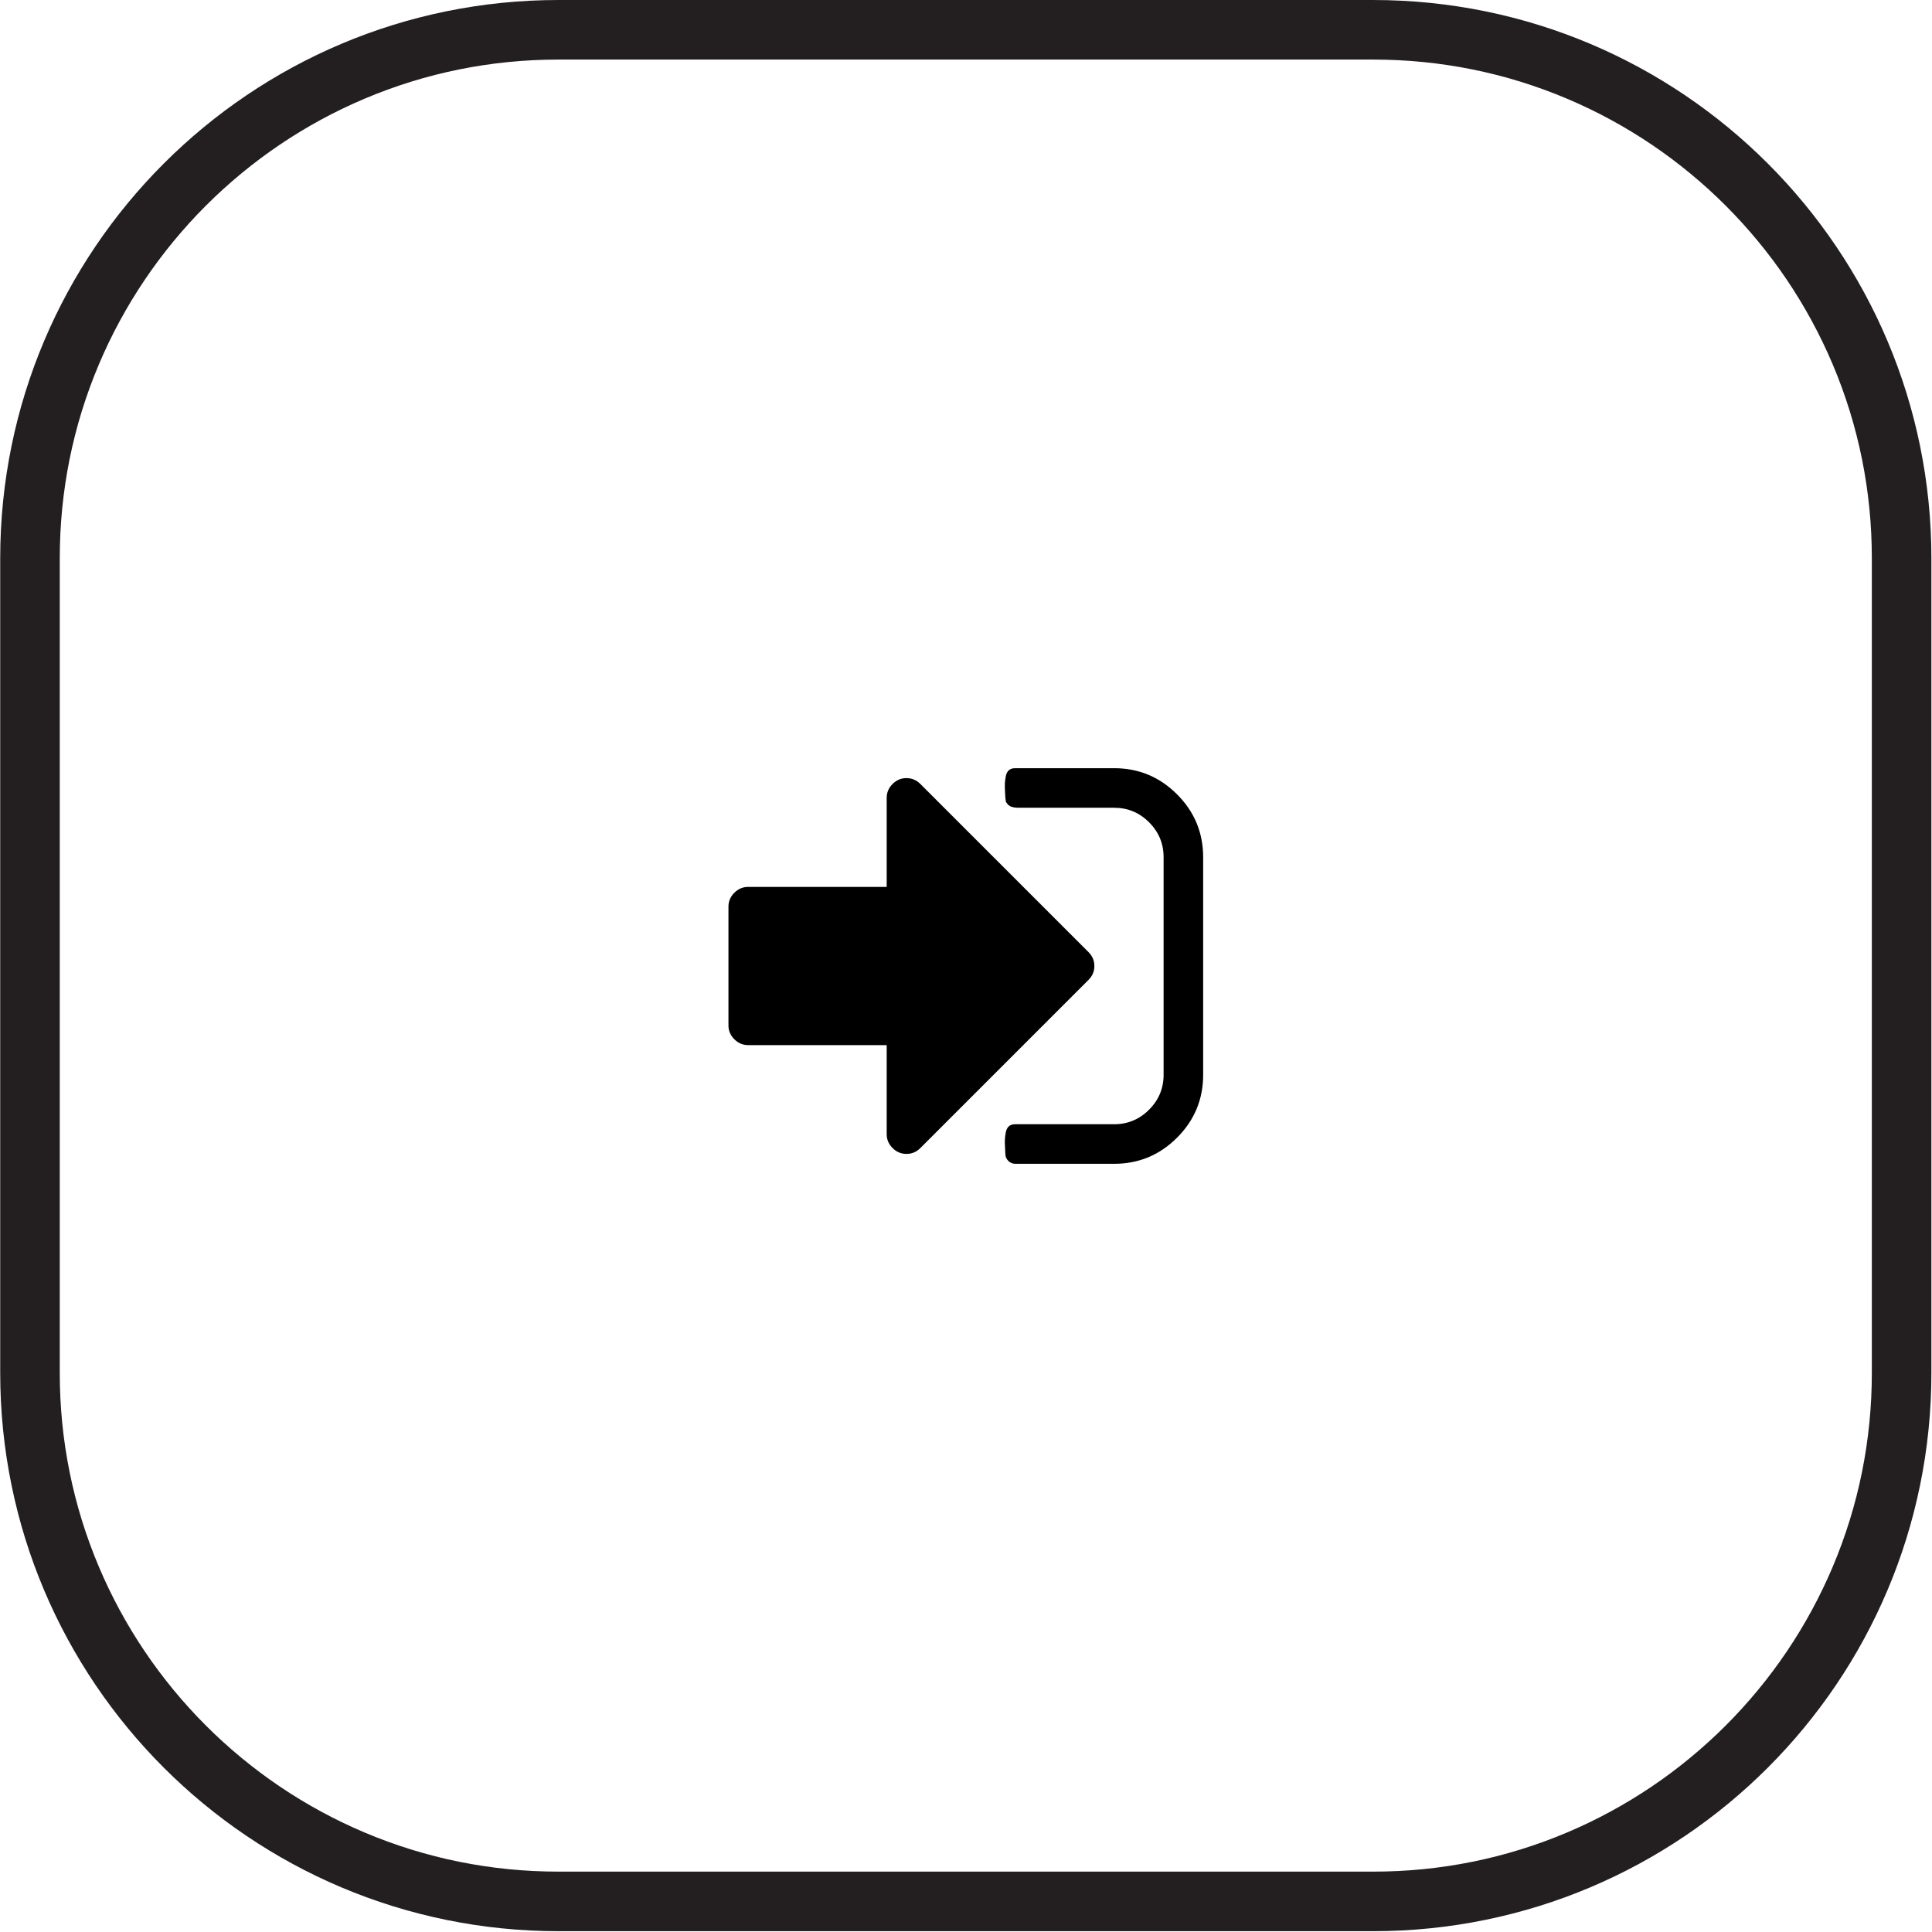
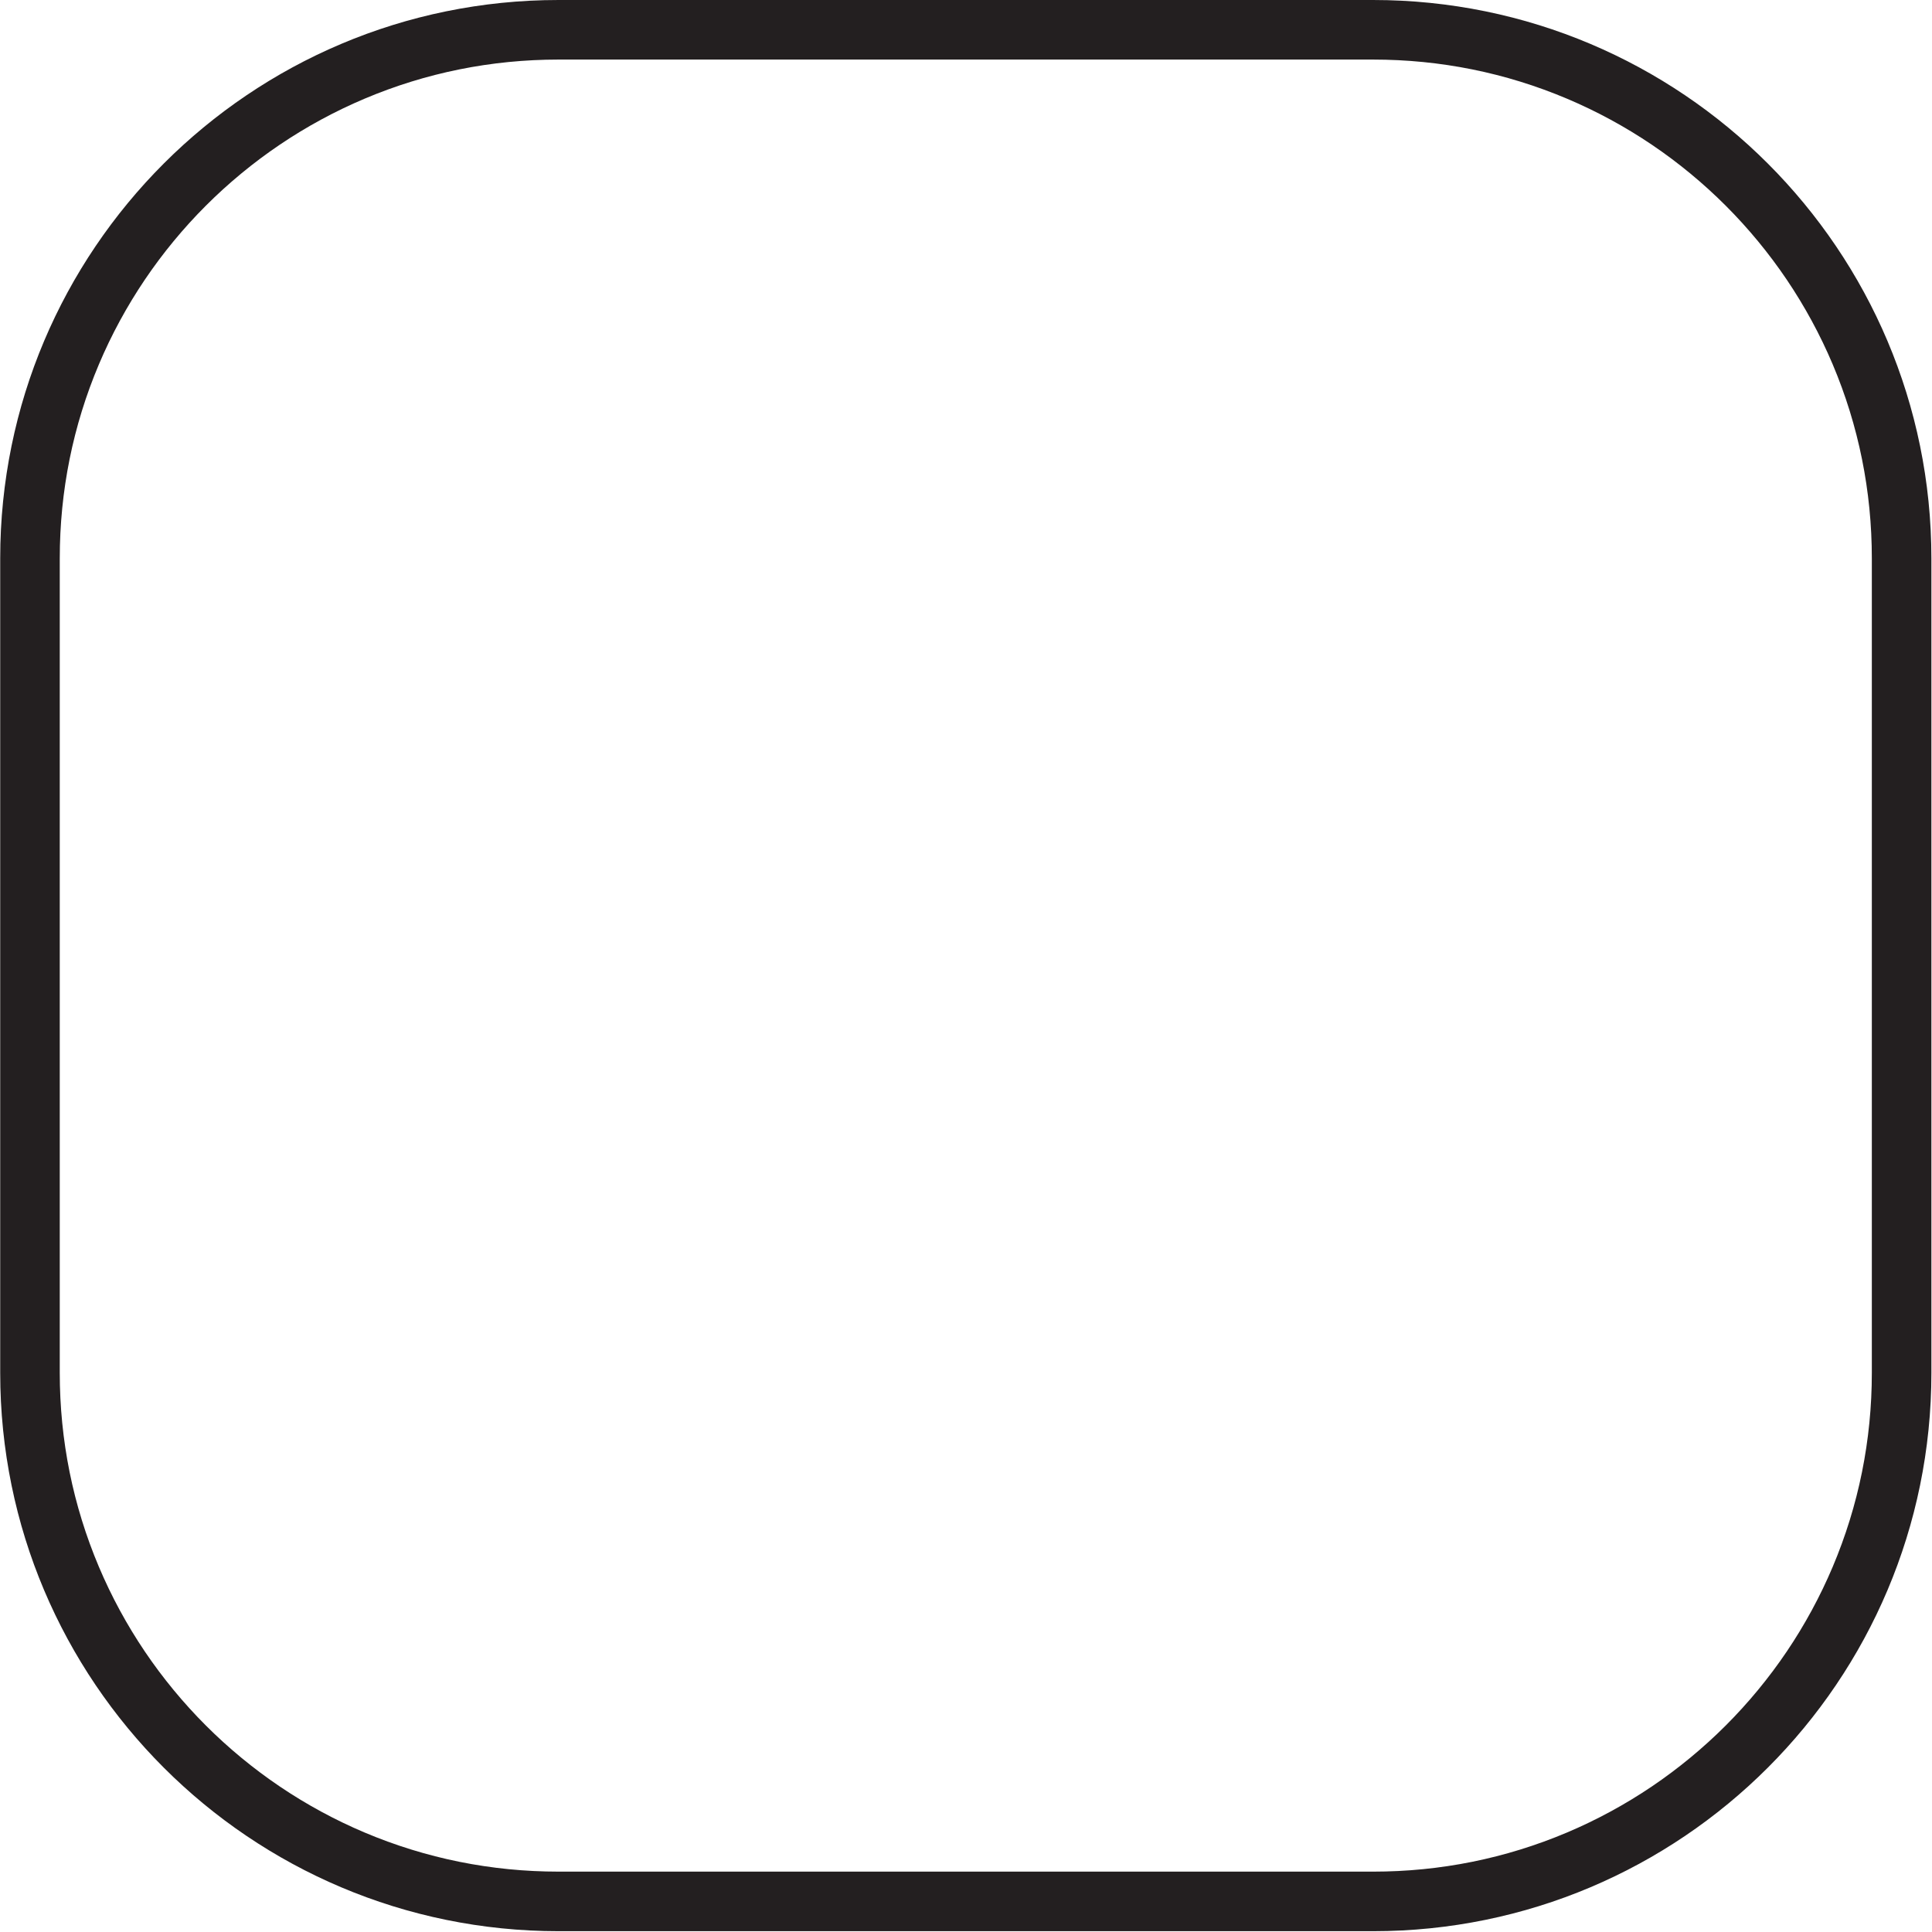
<svg xmlns="http://www.w3.org/2000/svg" viewBox="0 0 2919.19 2919.19">
  <defs>
    <style>
      .cls-1, .cls-2 {
        stroke-width: 0px;
      }

      .cls-2 {
        fill: #231f20;
      }
    </style>
  </defs>
  <g data-sanitized-focusable="false" data-sanitized-data-name="Layer 1" data-name="Layer 1" id="Layer_1">
    <path d="M2074.54,90c101.79,0,200.49,19.92,293.36,59.2,44.64,18.88,87.71,42.26,128,69.48,39.93,26.98,77.48,57.96,111.61,92.09,34.13,34.13,65.11,71.68,92.09,111.61,27.22,40.29,50.6,83.36,69.48,128,39.28,92.87,59.2,191.57,59.2,293.36v1230.49c0,101.79-19.92,200.49-59.2,293.36-18.88,44.64-42.26,87.71-69.48,128-26.98,39.93-57.96,77.48-92.09,111.61-34.13,34.13-71.68,65.11-111.61,92.09-40.29,27.22-83.36,50.6-128,69.48-92.87,39.28-191.57,59.2-293.36,59.2H844.04c-101.79,0-200.49-19.92-293.36-59.2-44.64-18.88-87.71-42.26-128-69.48-39.93-26.98-77.48-57.96-111.61-92.09-34.13-34.13-65.11-71.68-92.09-111.61-27.22-40.29-50.6-83.36-69.48-128-39.28-92.87-59.2-191.57-59.2-293.36V843.74c0-101.79,19.92-200.49,59.2-293.36,18.88-44.64,42.26-87.71,69.48-128,26.98-39.93,57.96-77.48,92.09-111.61s71.68-65.11,111.61-92.09c40.29-27.22,83.36-50.6,128-69.48,92.87-39.28,191.57-59.2,293.36-59.2h1230.49M2074.54,0H844.04C378.06,0,.31,377.75.31,843.74v1230.49c0,465.98,377.75,843.74,843.74,843.74h1230.49c465.98,0,843.74-377.75,843.74-843.74V843.74C2918.27,377.75,2540.52,0,2074.54,0h0Z" class="cls-2" />
-     <path d="M1653.56,1459.6c0,8.09-2.96,15.1-8.87,21.01l-254.04,254.04c-5.92,5.92-12.92,8.87-21.01,8.87-8.09,0-15.1-2.96-21.01-8.87-5.92-5.92-8.87-12.92-8.87-21.01v-134.49h-209.21c-8.09,0-15.1-2.96-21.01-8.87-5.92-5.91-8.87-12.92-8.87-21.01v-179.32c0-8.09,2.96-15.1,8.87-21.01,5.92-5.92,12.92-8.87,21.01-8.87h209.21v-134.49c0-8.09,2.96-15.1,8.87-21.01,5.92-5.92,12.92-8.87,21.01-8.87s15.1,2.96,21.01,8.87l254.04,254.04c5.92,5.92,8.87,12.92,8.87,21.01ZM1817.94,1295.22v328.76c0,37.05-13.15,68.73-39.46,95.03-26.31,26.31-57.98,39.46-95.03,39.46h-149.44c-4.05,0-7.55-1.48-10.51-4.44-2.96-2.96-4.44-6.46-4.44-10.51,0-1.24-.16-4.36-.48-9.34-.32-4.98-.4-9.11-.24-12.38.16-3.27.63-6.93,1.4-10.97.78-4.05,2.33-7.08,4.67-9.11,2.34-2.02,5.53-3.04,9.57-3.04h149.44c20.55,0,38.14-7.32,52.77-21.95,14.65-14.63,21.97-32.22,21.97-52.77v-328.76c0-20.55-7.32-38.14-21.95-52.77-14.63-14.63-32.22-21.95-52.77-21.95h-145.7l-5.37-.48-5.37-1.4-3.74-2.57-3.27-4.2-.94-6.29c0-1.24-.16-4.36-.48-9.34-.32-4.98-.4-9.11-.24-12.38.16-3.27.63-6.93,1.4-10.97.78-4.05,2.33-7.08,4.67-9.11,2.34-2.02,5.53-3.04,9.57-3.04h149.44c37.05,0,68.73,13.15,95.03,39.46,26.32,26.31,39.48,57.99,39.48,95.03Z" class="cls-1" />
  </g>
</svg>